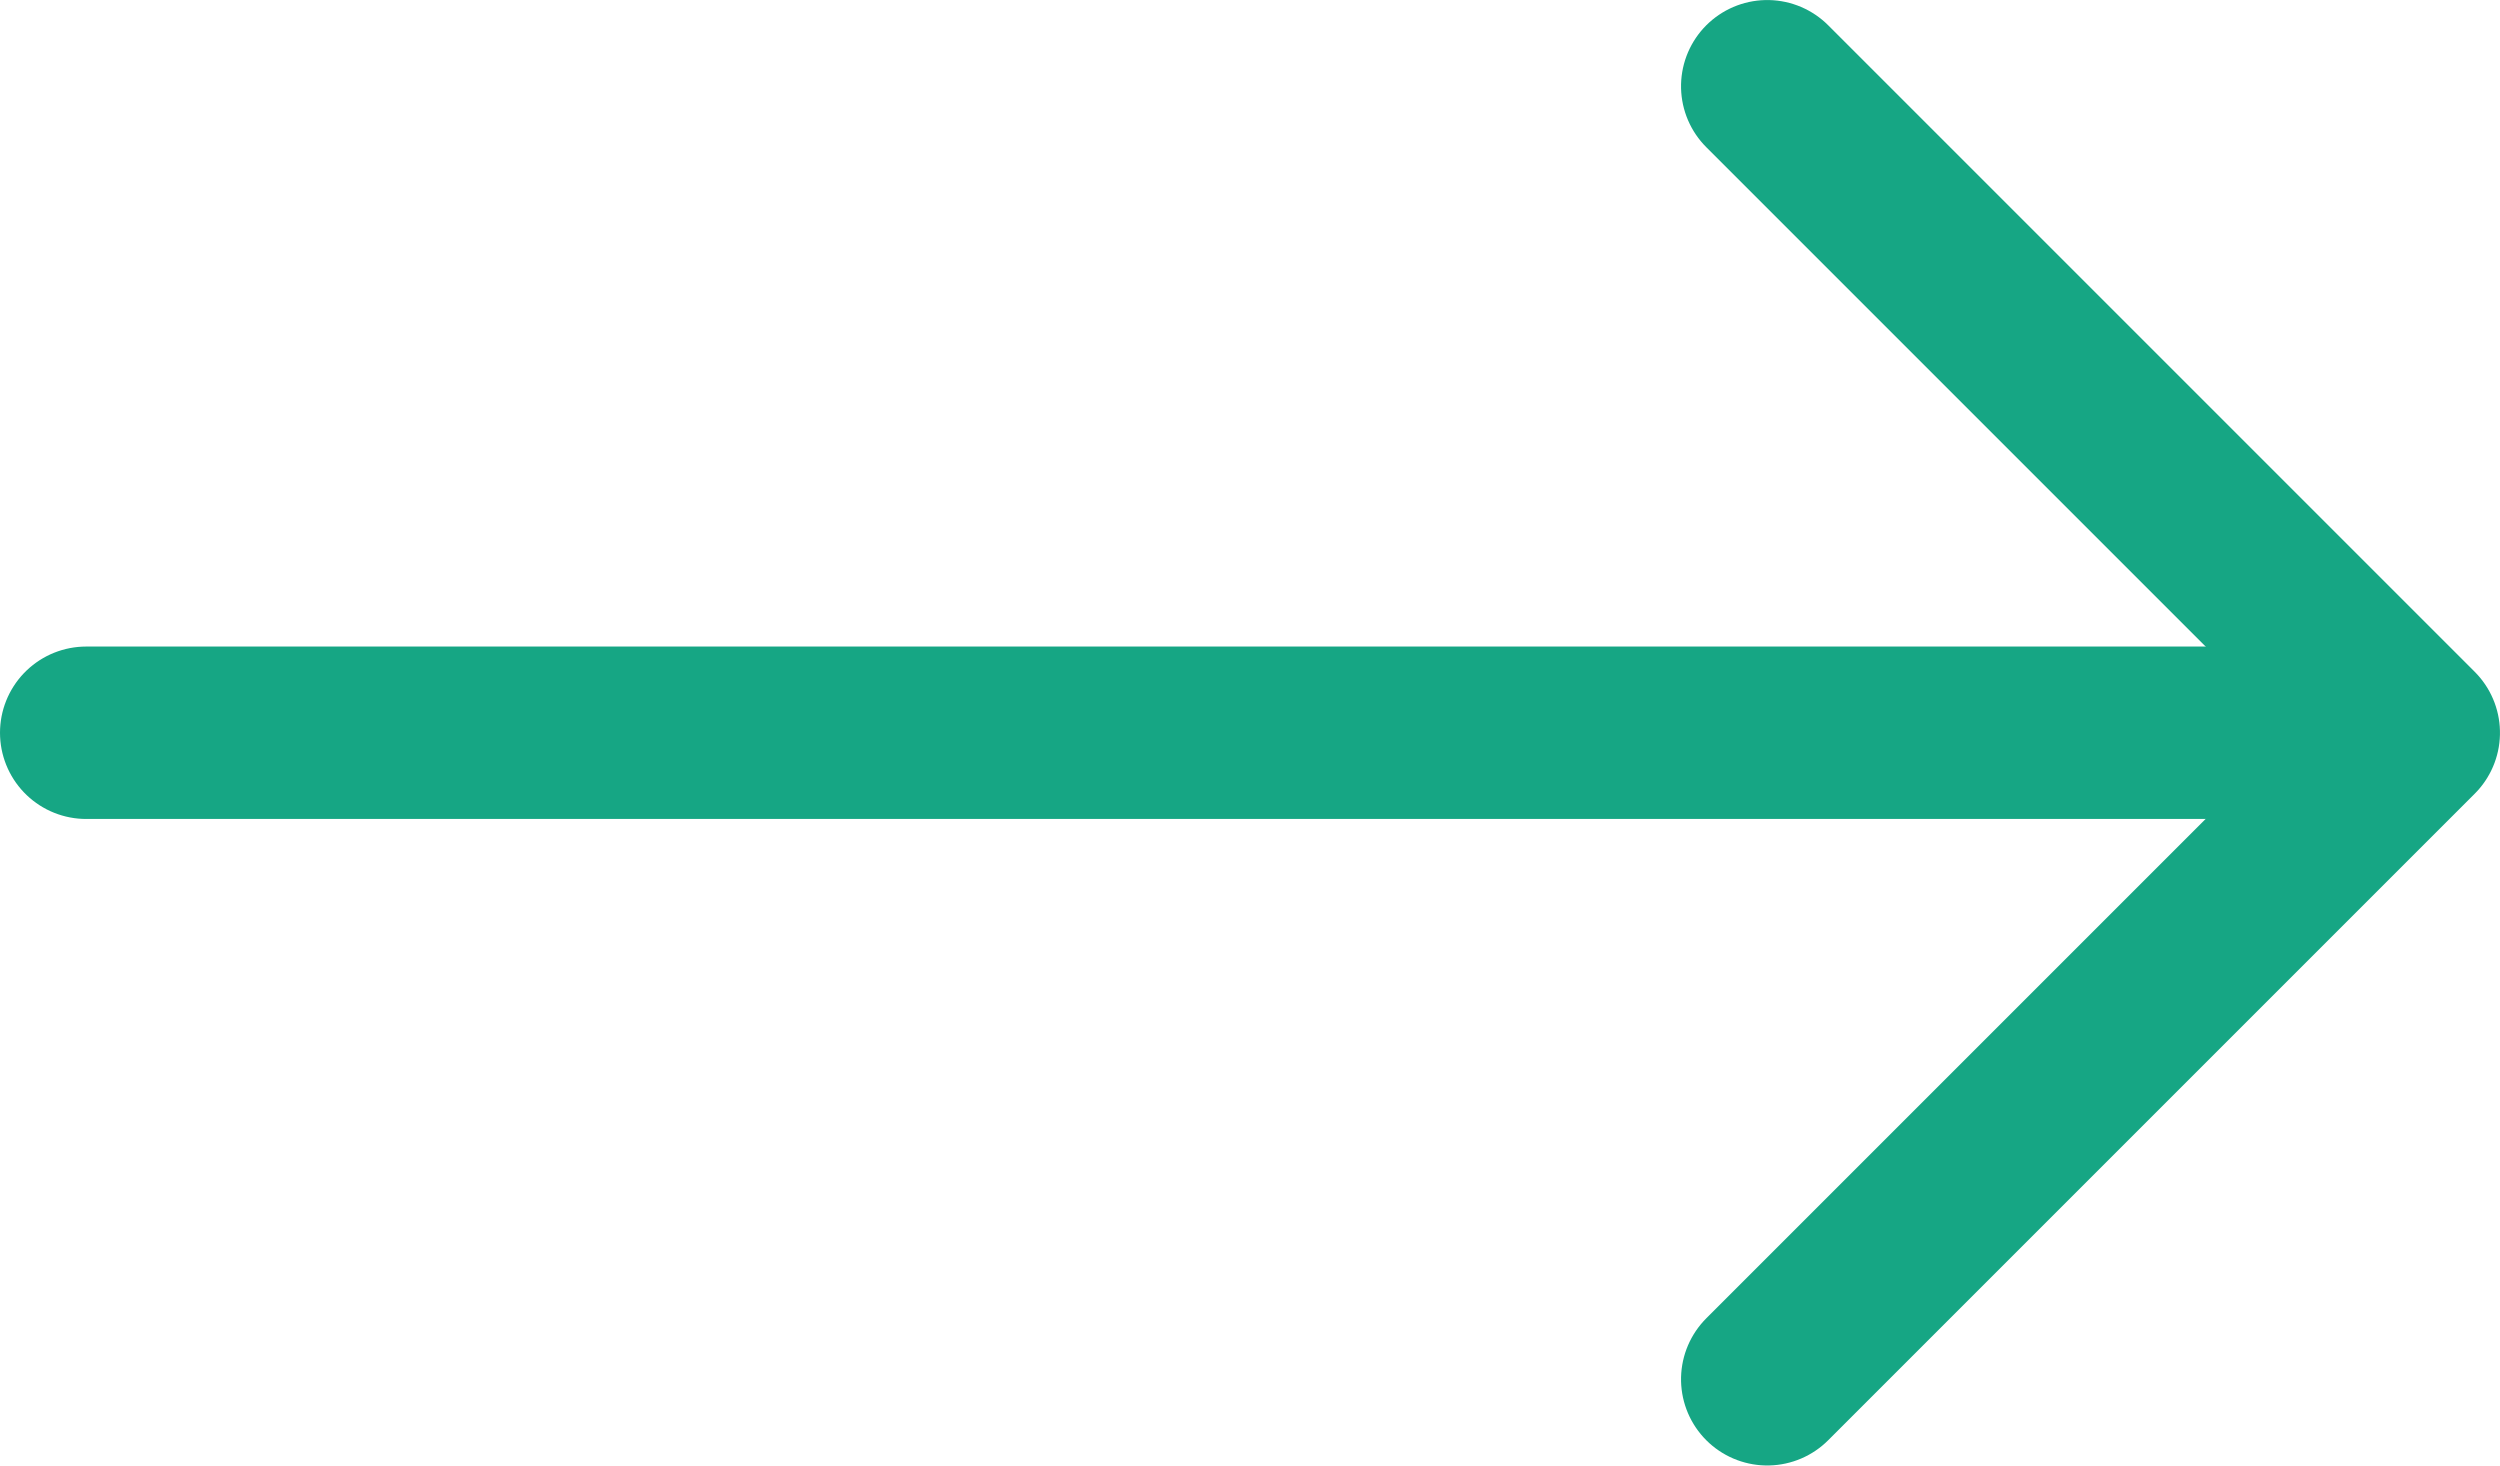
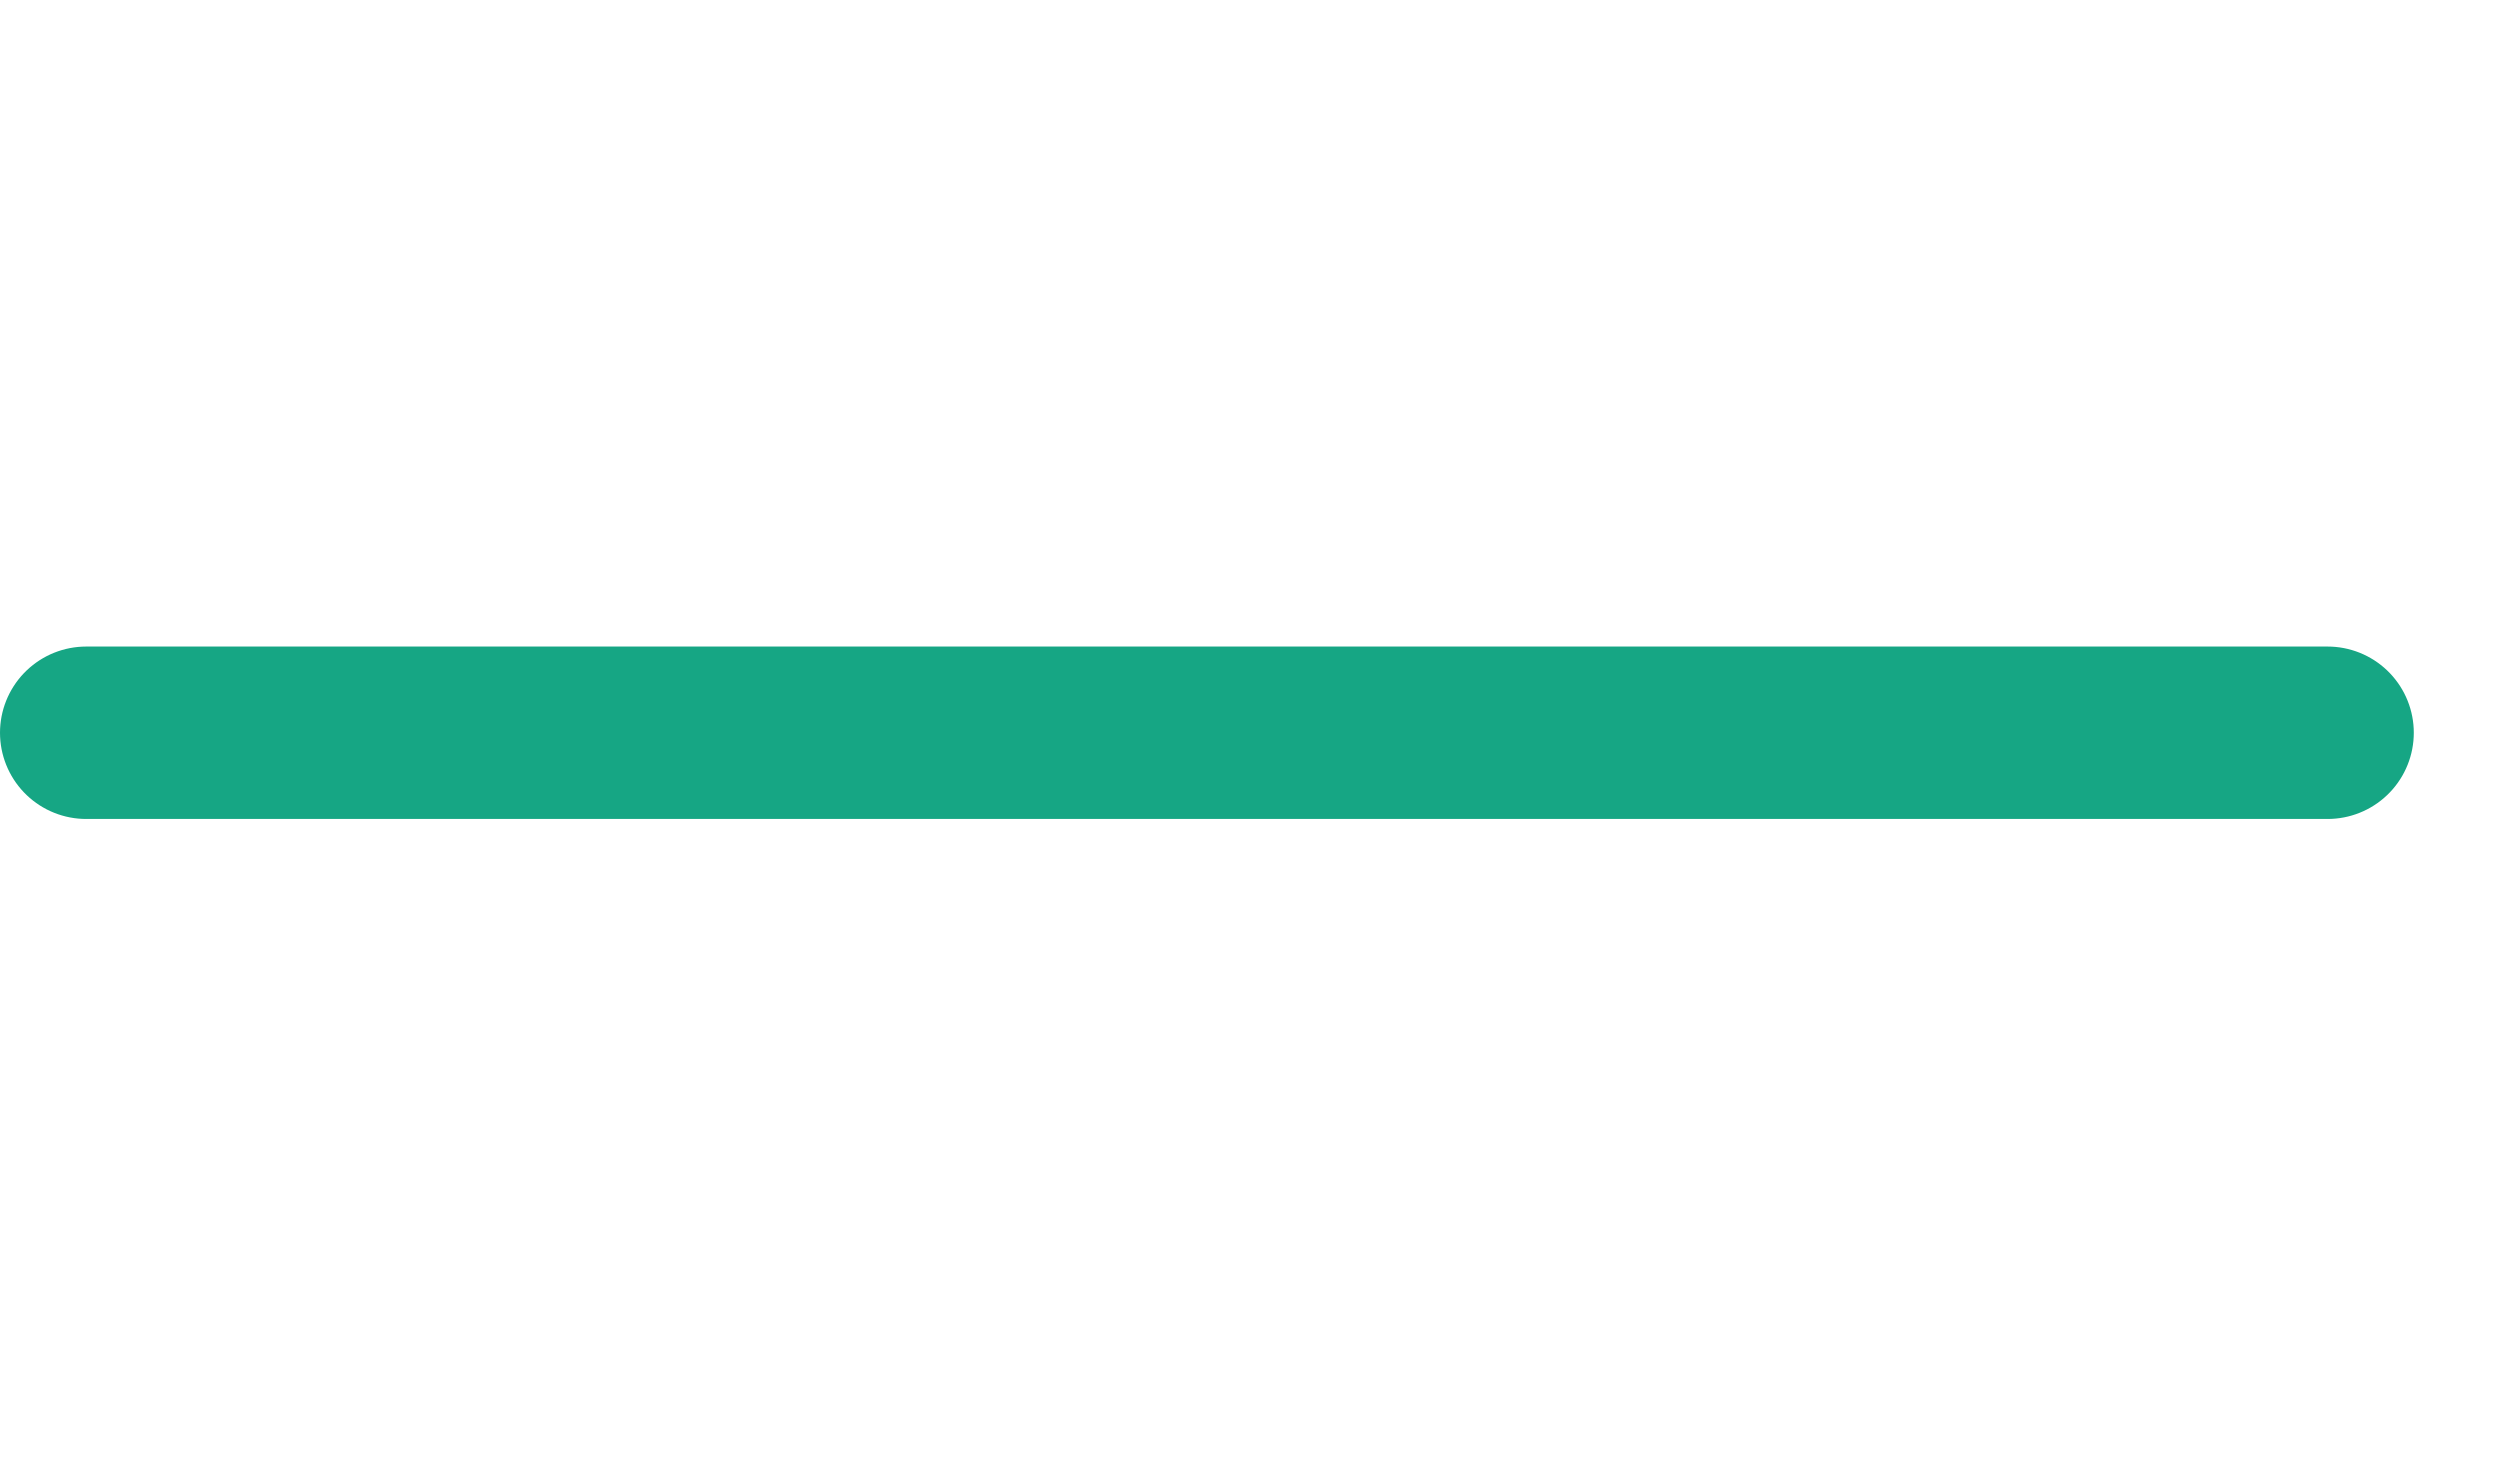
<svg xmlns="http://www.w3.org/2000/svg" width="29px" height="17px" viewBox="0 0 29 17" version="1.1">
  <title>desktop-arrow</title>
  <g id="1.0-Projects-/-Case-Study" stroke="none" stroke-width="1" fill="none" fill-rule="evenodd" stroke-linecap="round">
    <g id="Projects---Desktop" transform="translate(-480, -1088)" stroke="#16A684" stroke-width="2">
      <g id="Project-card" transform="translate(150, 694)">
        <g id="button" transform="translate(0, 380)">
          <g id="Group-2" transform="translate(331, 14)">
            <g id="Group" transform="translate(18, 0)" stroke-linejoin="round">
              <g id="Rectangle">
-                 <polyline transform="translate(1.5, 8.5) rotate(-45) translate(-1.5, -8.5) " points="6.803 3.197 6.803 13.803 -3.803 13.803" />
-               </g>
+                 </g>
            </g>
            <line x1="0" y1="8.5" x2="26" y2="8.5" id="Line-2" />
          </g>
        </g>
      </g>
    </g>
  </g>
</svg>